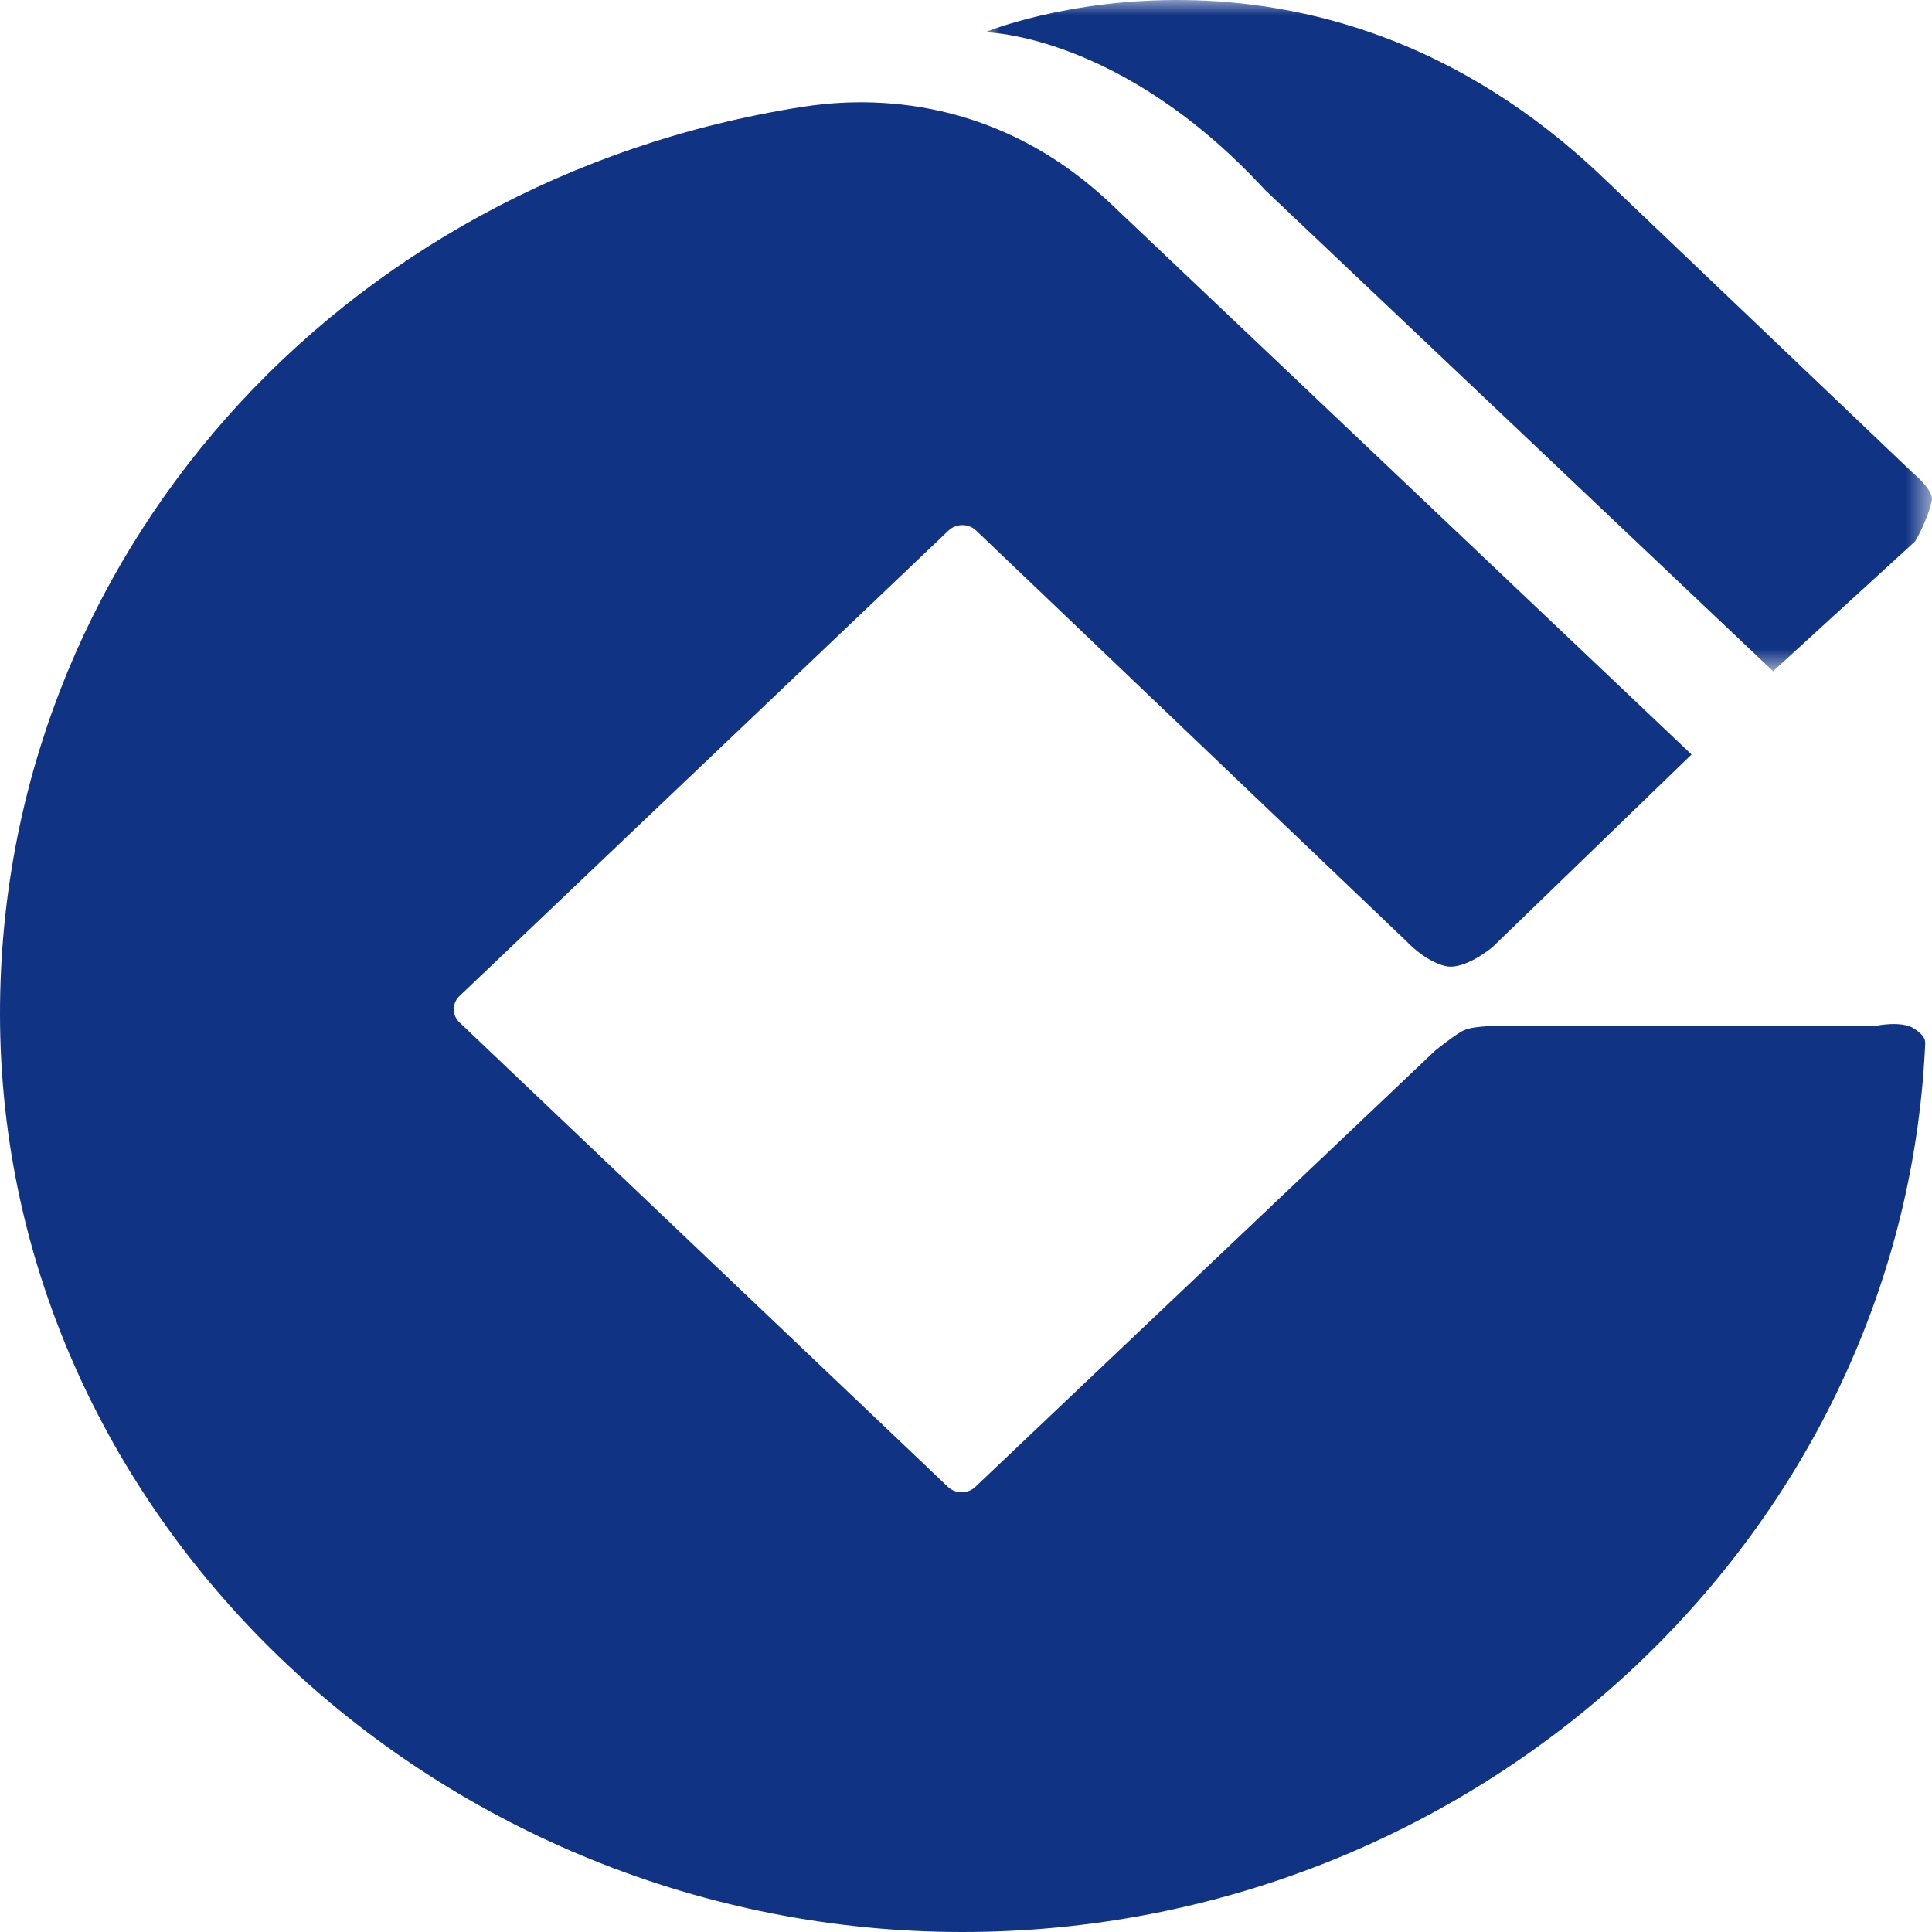
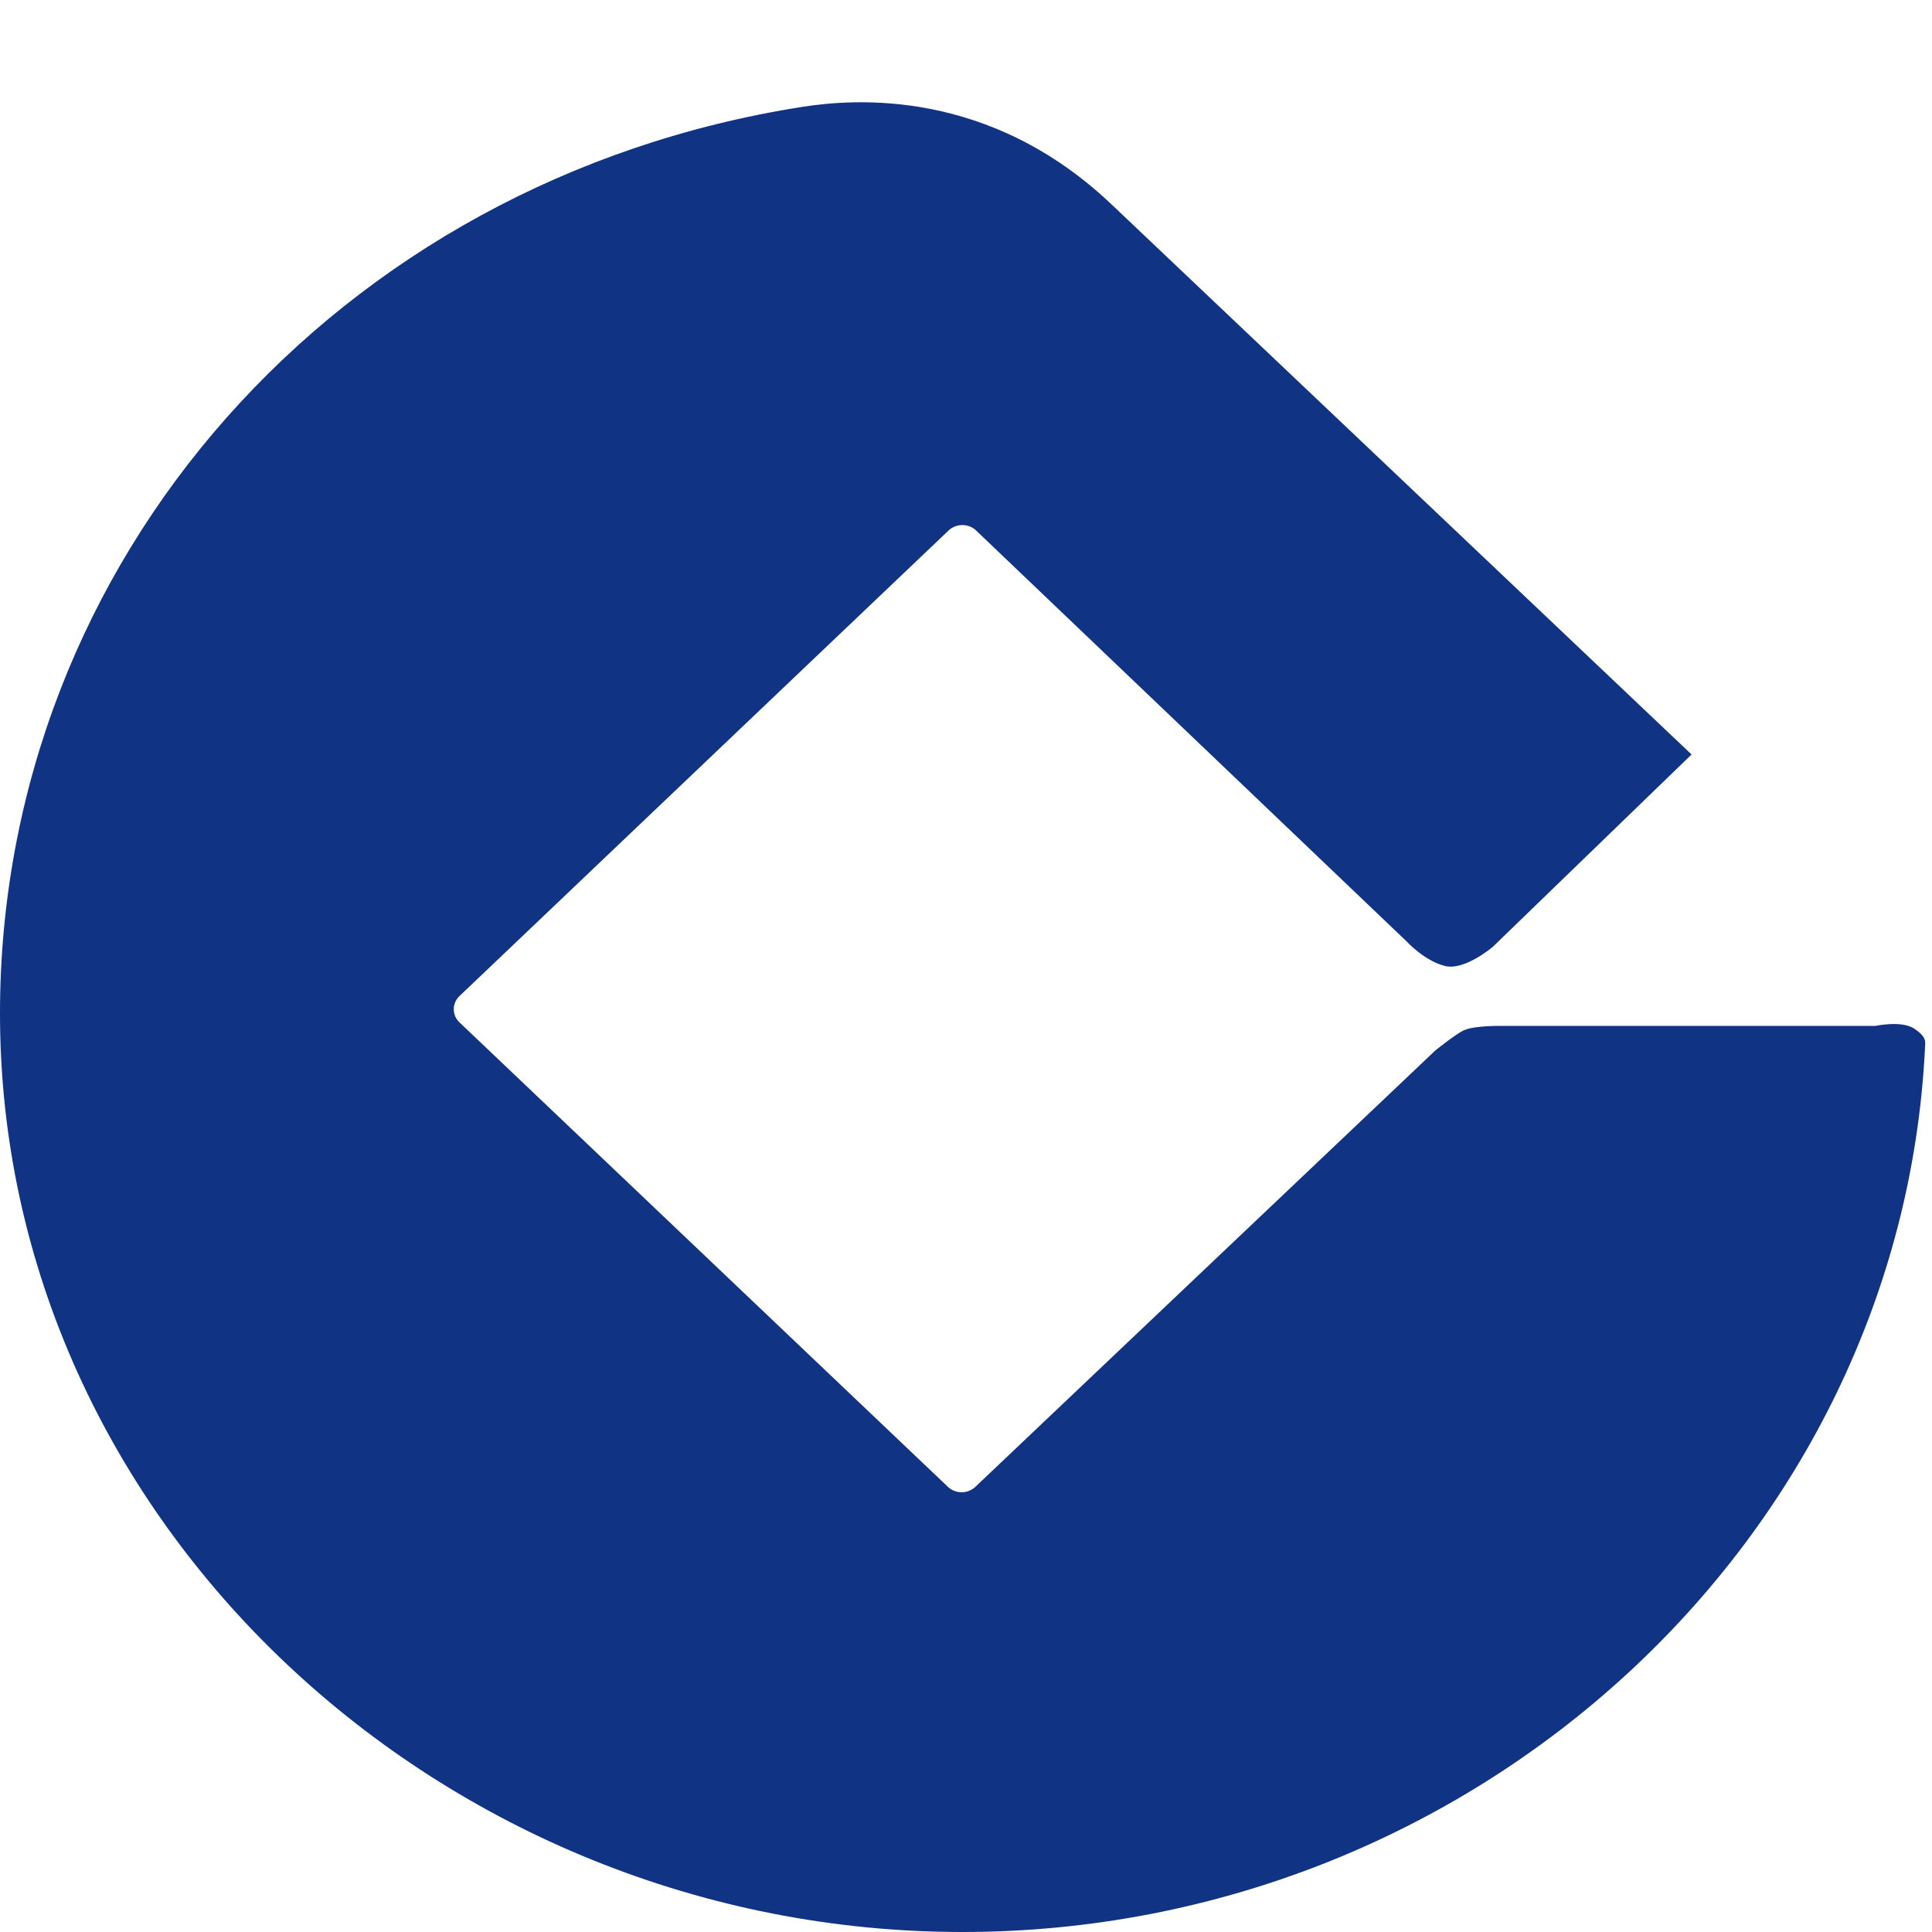
<svg xmlns="http://www.w3.org/2000/svg" xmlns:xlink="http://www.w3.org/1999/xlink" width="64px" height="64px" viewBox="0 0 64 64" version="1.1">
  <title>ccb@1x</title>
  <defs>
-     <polygon id="path-1" points="4.33807707e-16 0 31.368 0 31.368 22.235 4.33807707e-16 22.235" />
-   </defs>
+     </defs>
  <g id="银行卡" stroke="none" stroke-width="1" fill="none" fill-rule="evenodd">
    <g id="编组-2">
      <path d="M62.123,33.985 L49.765,33.985 C49.765,33.985 48.871,33.964 48.5,34.126 C48.253,34.232 47.553,34.792 47.553,34.792 L32.308,49.255 C32.058,49.492 31.654,49.492 31.402,49.255 L15.218,33.865 C14.969,33.628 14.969,33.238 15.218,32.998 L31.424,17.572 C31.676,17.334 32.083,17.334 32.333,17.572 L46.587,31.177 C46.587,31.177 47.174,31.825 47.867,32 C48.516,32.161 49.448,31.368 49.448,31.368 L56.035,24.993 L36.841,6.79 C32.778,2.918 28.312,3.27 26.584,3.539 C11.168,5.957 0,18.55 0,33.573 C0,50.467 14.691,64 31.878,64 C48.826,64 62.971,51.014 63.769,34.698 C63.778,34.505 63.83,34.359 63.42,34.08 C62.999,33.793 62.123,33.985 62.123,33.985" id="Fill-1" fill="#103384" fill-rule="nonzero" />
      <g id="Fill-3-Clipped" transform="translate(32.632, 0)">
        <mask id="mask-2" fill="white">
          <use xlink:href="#path-1" />
        </mask>
        <g id="path-1" />
-         <path d="M9.282,6.3 L26.104,22.235 L30.811,17.931 C30.811,17.931 31.215,17.251 31.363,16.583 C31.437,16.24 30.738,15.67 30.738,15.67 L20.455,5.867 C10.761,-3.375 4.33807707e-16,1.067 4.33807707e-16,1.067 C4.33807707e-16,1.067 4.491,1.1 9.282,6.3" id="Fill-3" fill="#103384" fill-rule="nonzero" mask="url(#mask-2)" />
      </g>
    </g>
  </g>
</svg>